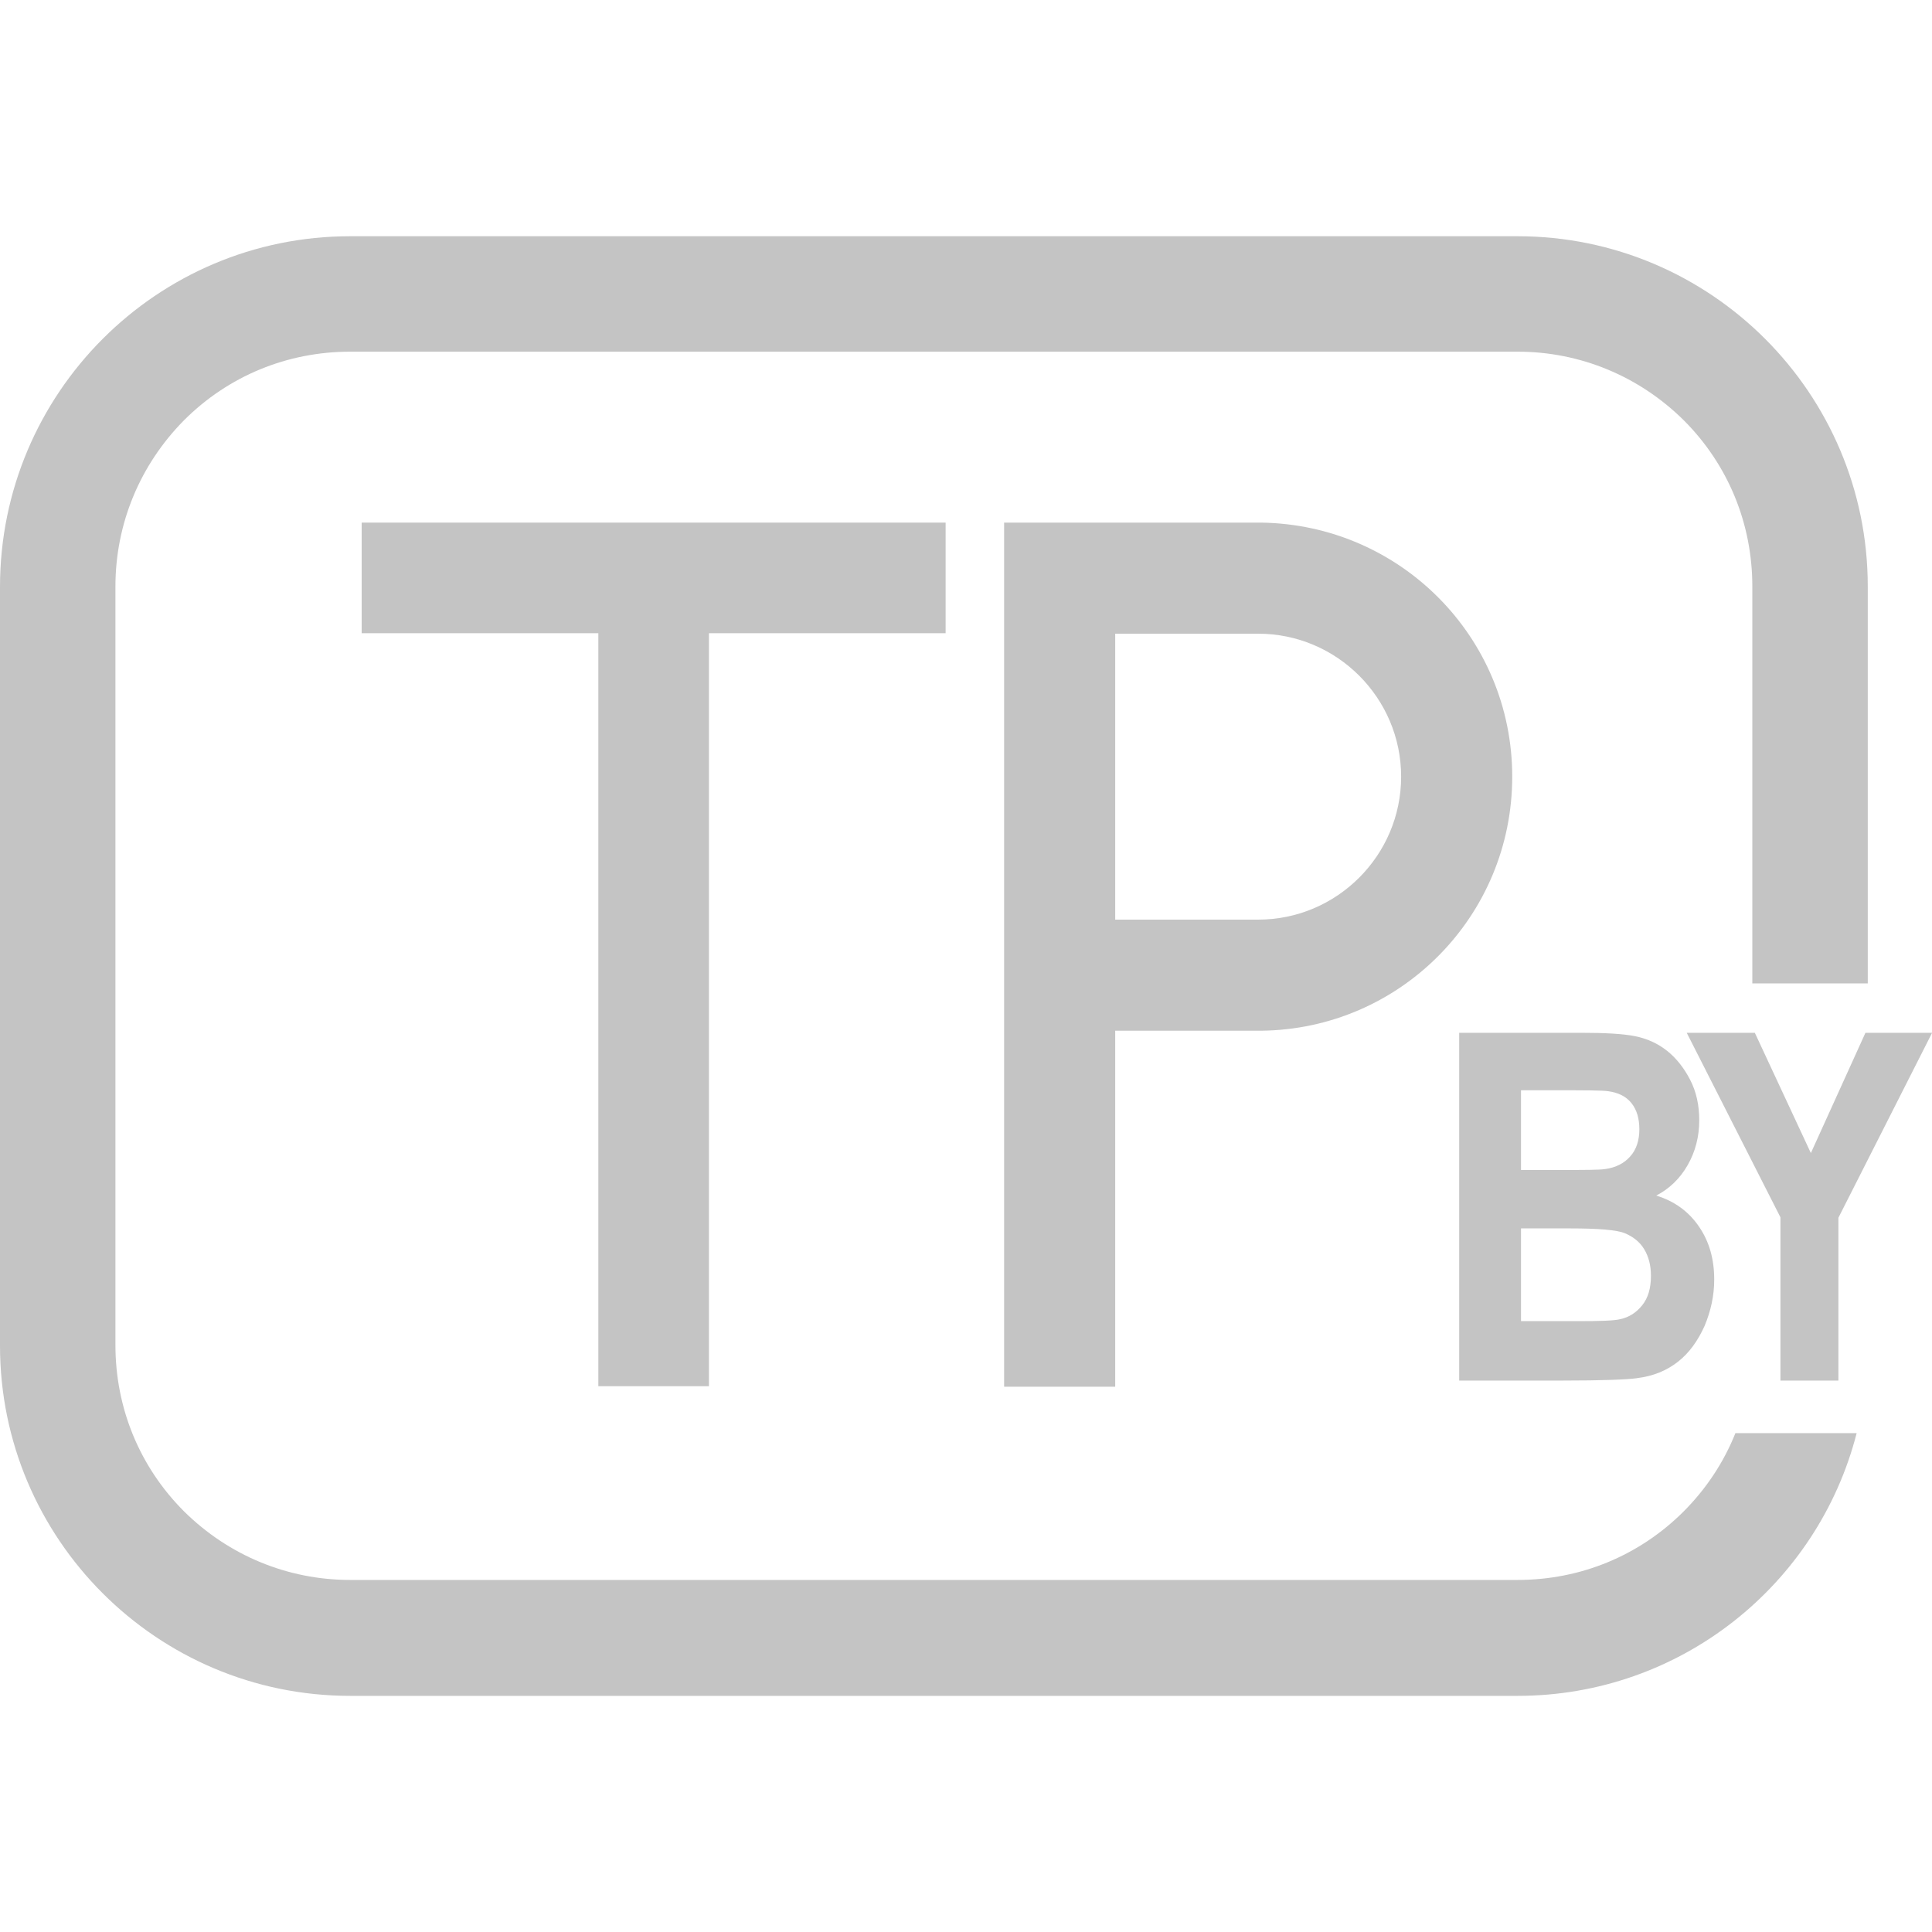
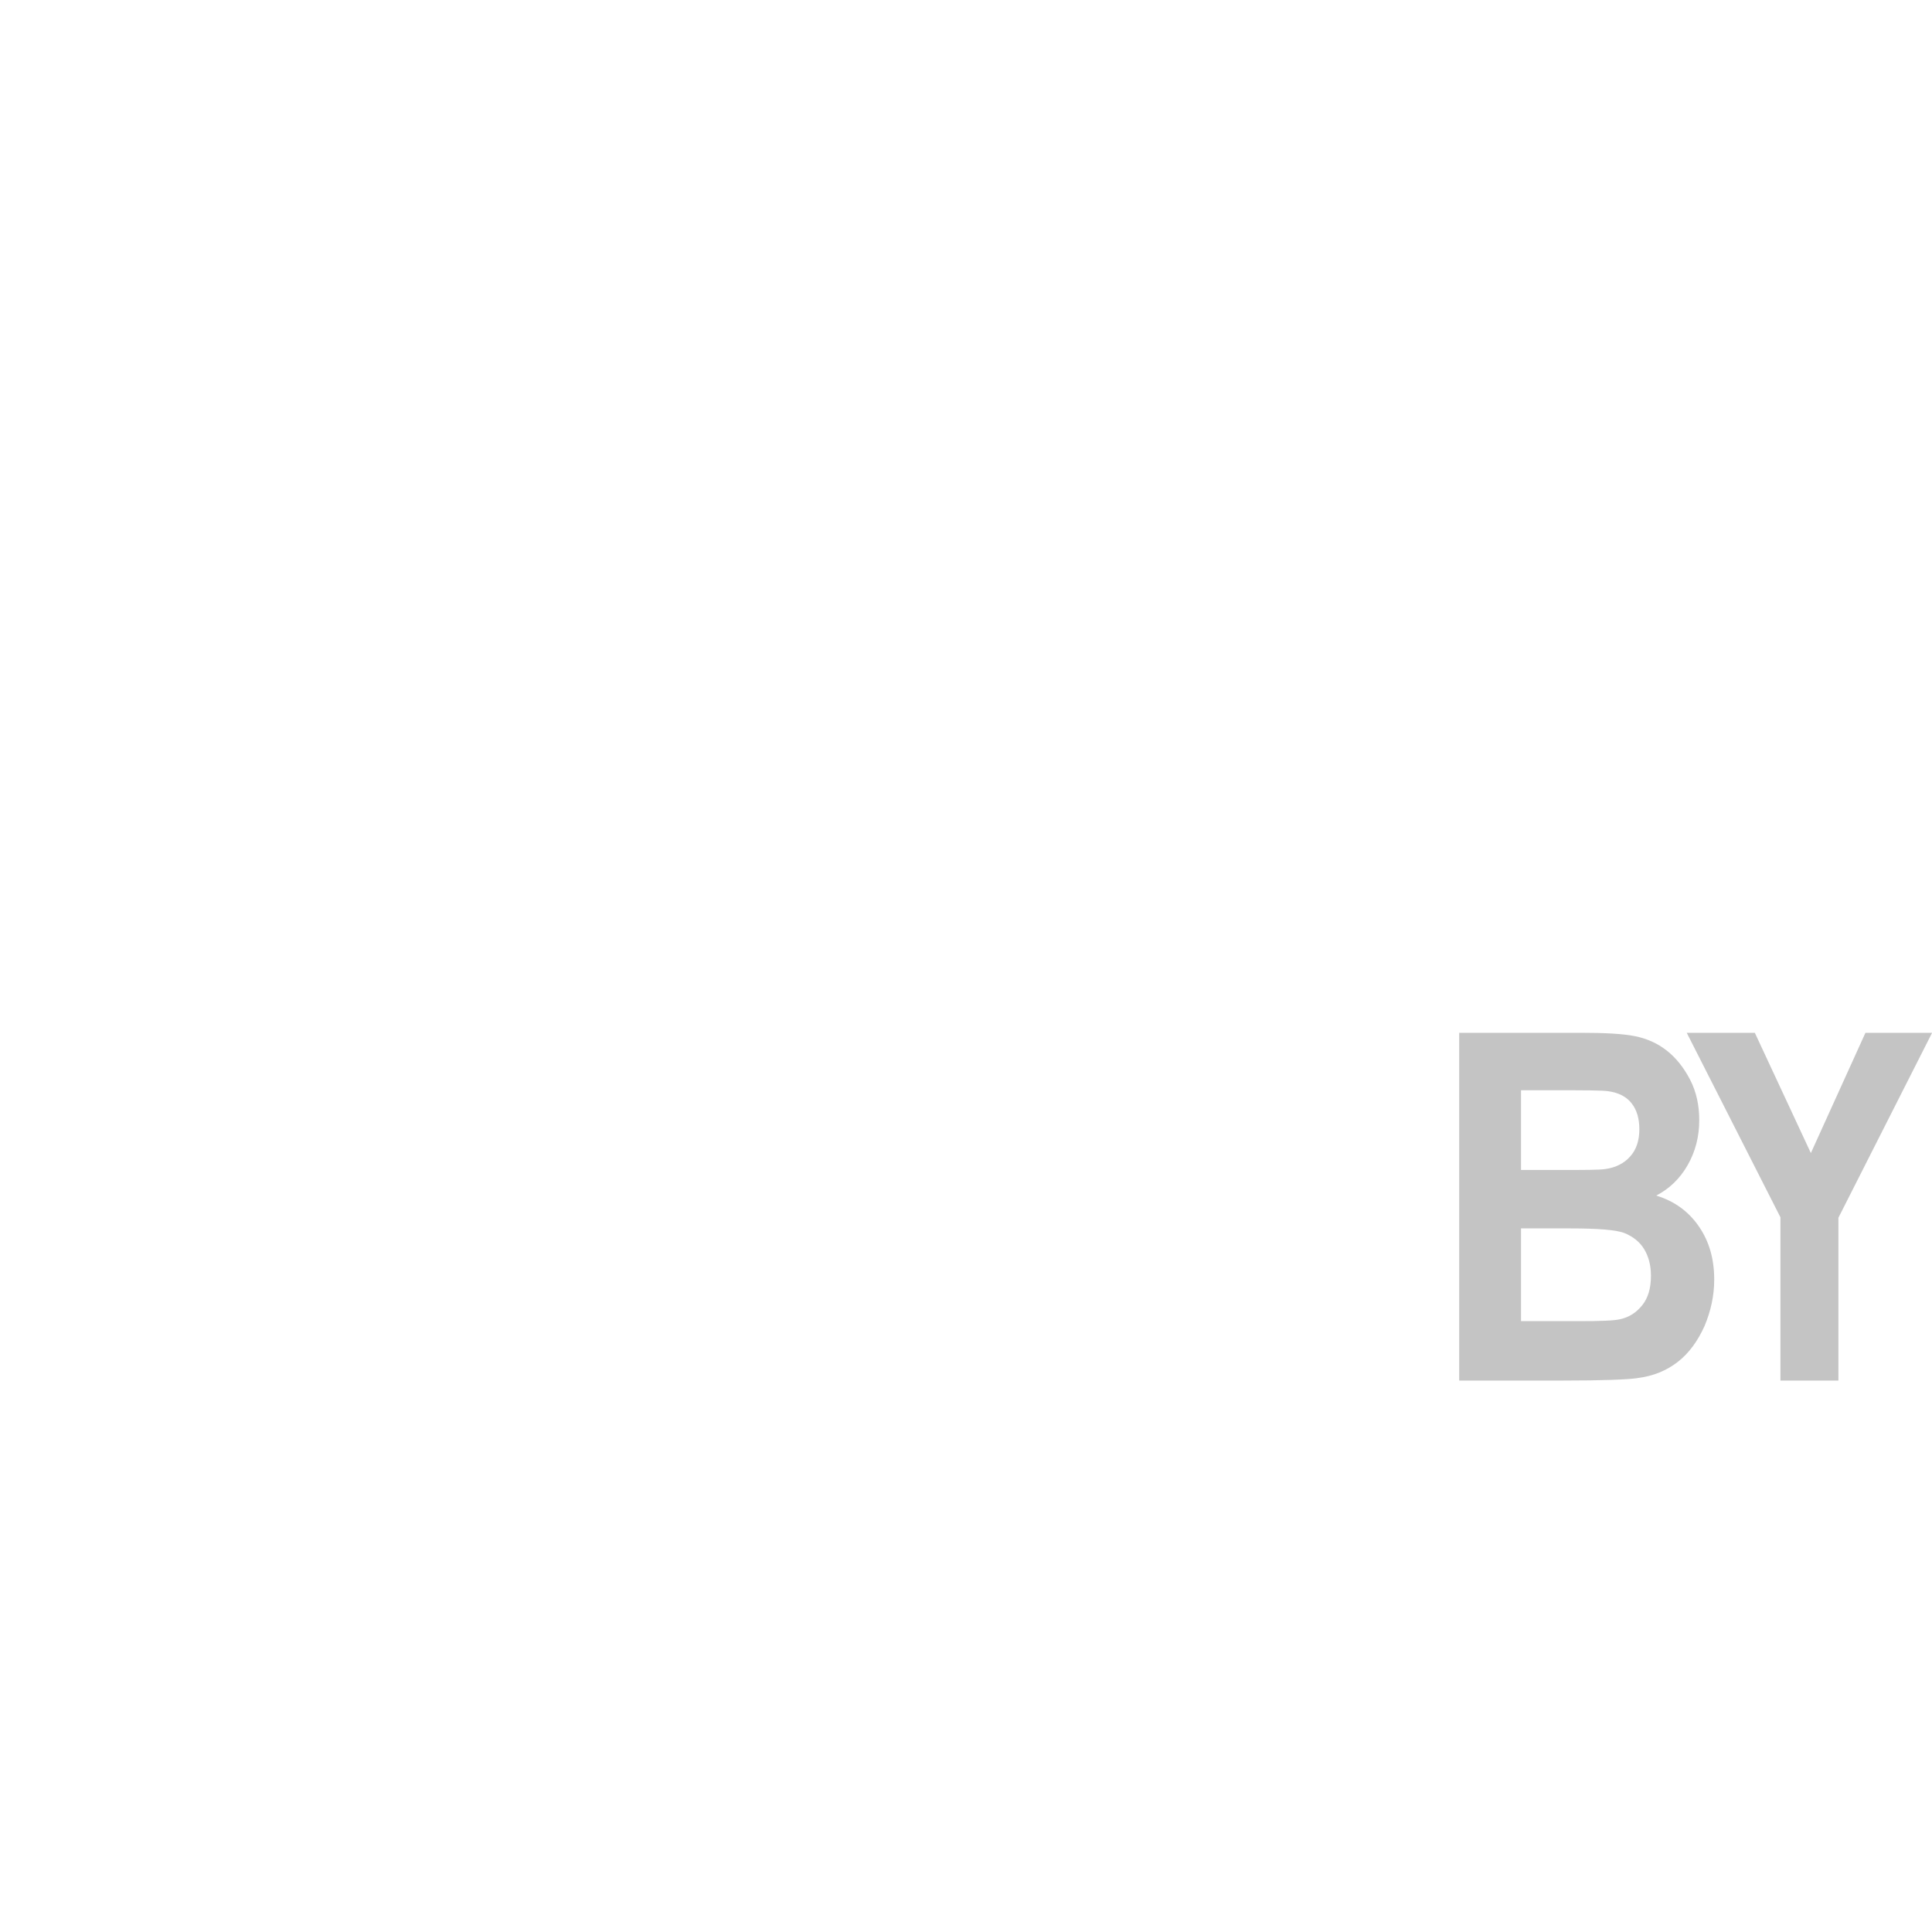
<svg xmlns="http://www.w3.org/2000/svg" width="40" height="40" viewBox="0 0 40 40" fill="none">
-   <path d="M14.678 28.7V13.11H19.578V10.82H7.488V13.11H12.388V28.7H14.678Z" fill="#C4C4C4" />
-   <path d="M20.789 10.82V28.71H23.089V21.34H26.109C28.989 21.31 31.309 18.97 31.309 16.08C31.309 13.19 28.989 10.86 26.109 10.82H20.789ZM29.009 16.08C29.009 17.71 27.679 19.04 26.049 19.04H23.089V13.12H26.049C27.679 13.12 29.009 14.45 29.009 16.08Z" fill="#C4C4C4" />
-   <path d="M34.86 31.291C33.94 32.211 32.72 32.711 31.42 32.711H7.25C5.95 32.711 4.73 32.201 3.81 31.291C2.89 30.371 2.39 29.151 2.39 27.851V12.141C2.39 10.841 2.9 9.621 3.81 8.701C4.73 7.781 5.95 7.281 7.25 7.281H31.42C32.72 7.281 33.94 7.791 34.86 8.701C35.78 9.621 36.28 10.841 36.28 12.141V20.361H38.67V12.141C38.67 8.141 35.42 4.891 31.42 4.891H7.25C3.25 4.891 0 8.141 0 12.151V27.861C0 31.861 3.25 35.111 7.25 35.111H31.42C34.8 35.111 37.64 32.801 38.44 29.671H35.93C35.69 30.271 35.33 30.821 34.85 31.301L34.86 31.291Z" fill="#C4C4C4" />
  <path d="M33.891 28.533C34.231 28.493 34.511 28.373 34.741 28.193C34.971 28.013 35.151 27.763 35.291 27.453C35.421 27.143 35.491 26.823 35.491 26.493C35.491 26.073 35.391 25.713 35.181 25.403C34.971 25.093 34.681 24.873 34.291 24.753C34.561 24.613 34.781 24.403 34.941 24.123C35.101 23.843 35.181 23.533 35.181 23.193C35.181 22.883 35.121 22.603 34.991 22.353C34.861 22.103 34.701 21.903 34.511 21.753C34.321 21.603 34.101 21.503 33.851 21.453C33.601 21.403 33.231 21.383 32.731 21.383H30.211V28.583H32.361C33.171 28.583 33.681 28.563 33.901 28.533H33.891ZM31.481 22.573H32.211C32.811 22.573 33.171 22.573 33.301 22.593C33.511 22.623 33.671 22.703 33.781 22.843C33.891 22.983 33.941 23.163 33.941 23.383C33.941 23.603 33.881 23.803 33.751 23.943C33.631 24.083 33.451 24.173 33.241 24.203C33.121 24.223 32.811 24.223 32.321 24.223H31.491V22.553L31.481 22.573ZM31.481 25.433H32.511C33.091 25.433 33.471 25.463 33.641 25.533C33.811 25.603 33.951 25.713 34.041 25.863C34.131 26.013 34.181 26.193 34.181 26.413C34.181 26.673 34.121 26.873 34.001 27.023C33.881 27.173 33.731 27.273 33.541 27.313C33.421 27.343 33.131 27.353 32.671 27.353H31.491V25.423L31.481 25.433Z" fill="#C4C4C4" />
  <path d="M38.062 28.583V25.213L40.002 21.383H38.622L37.492 23.873L36.332 21.383H34.922L36.862 25.203V28.583H38.062Z" fill="#C4C4C4" />
</svg>